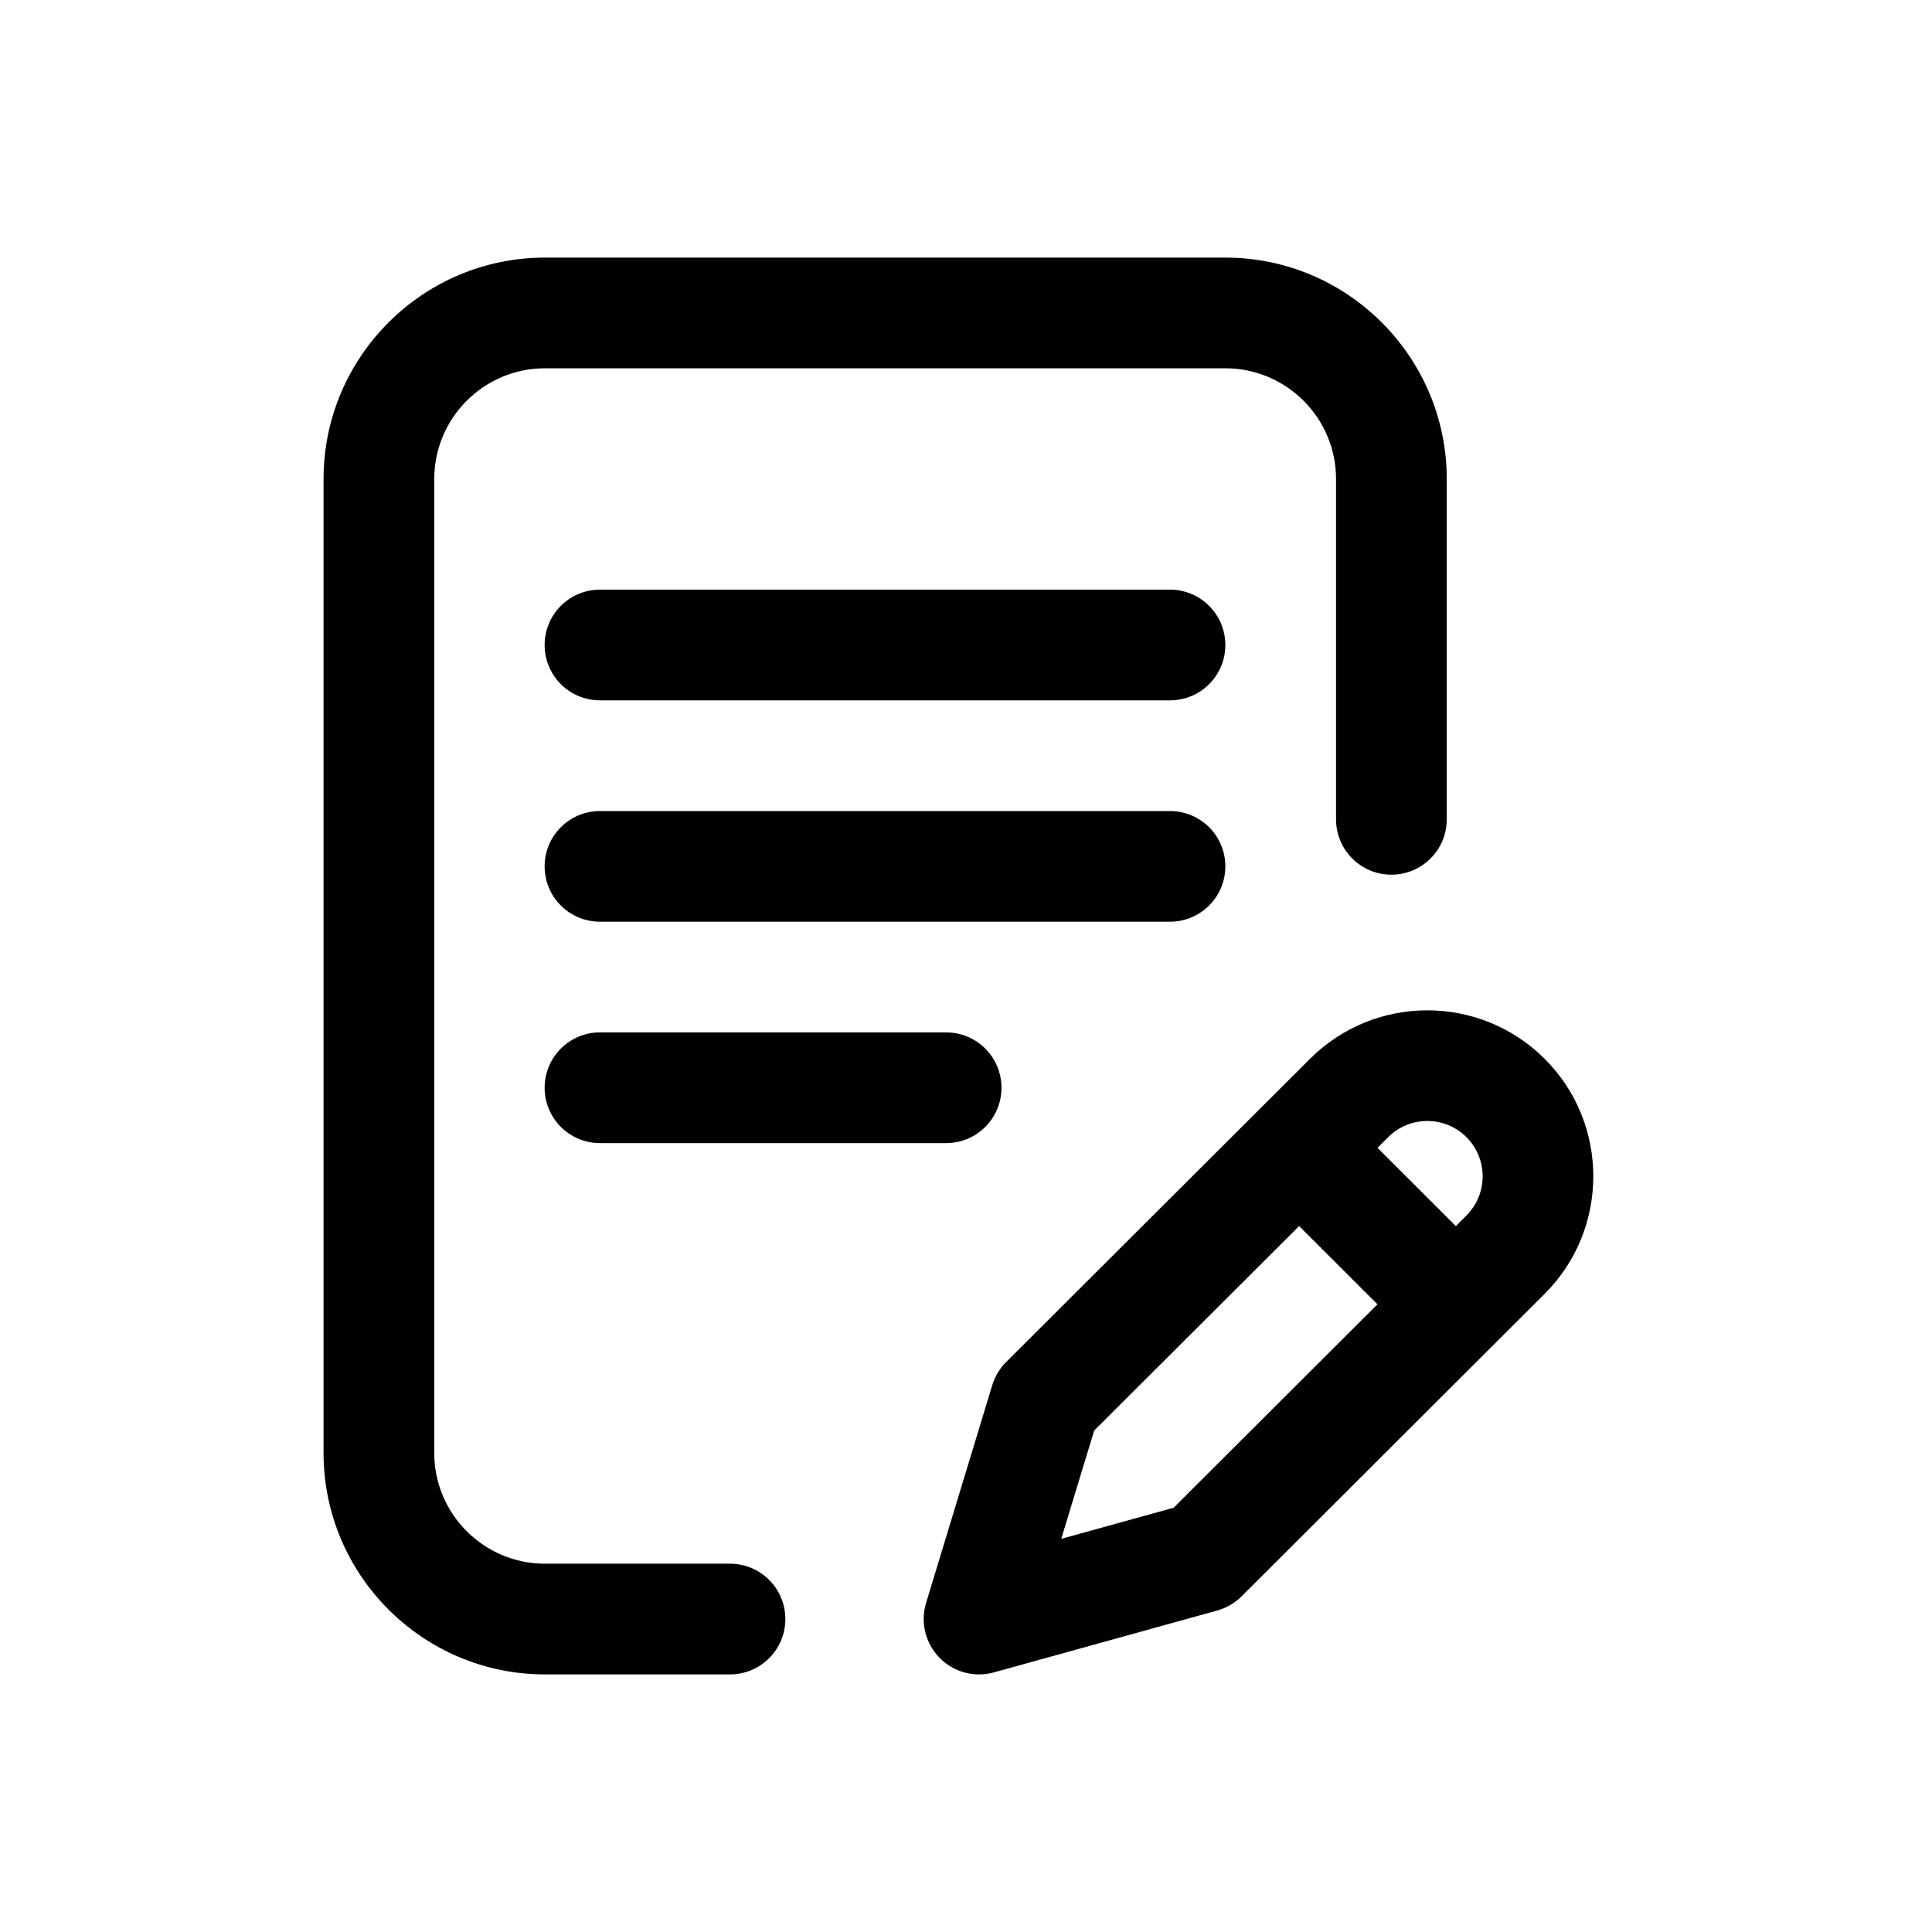
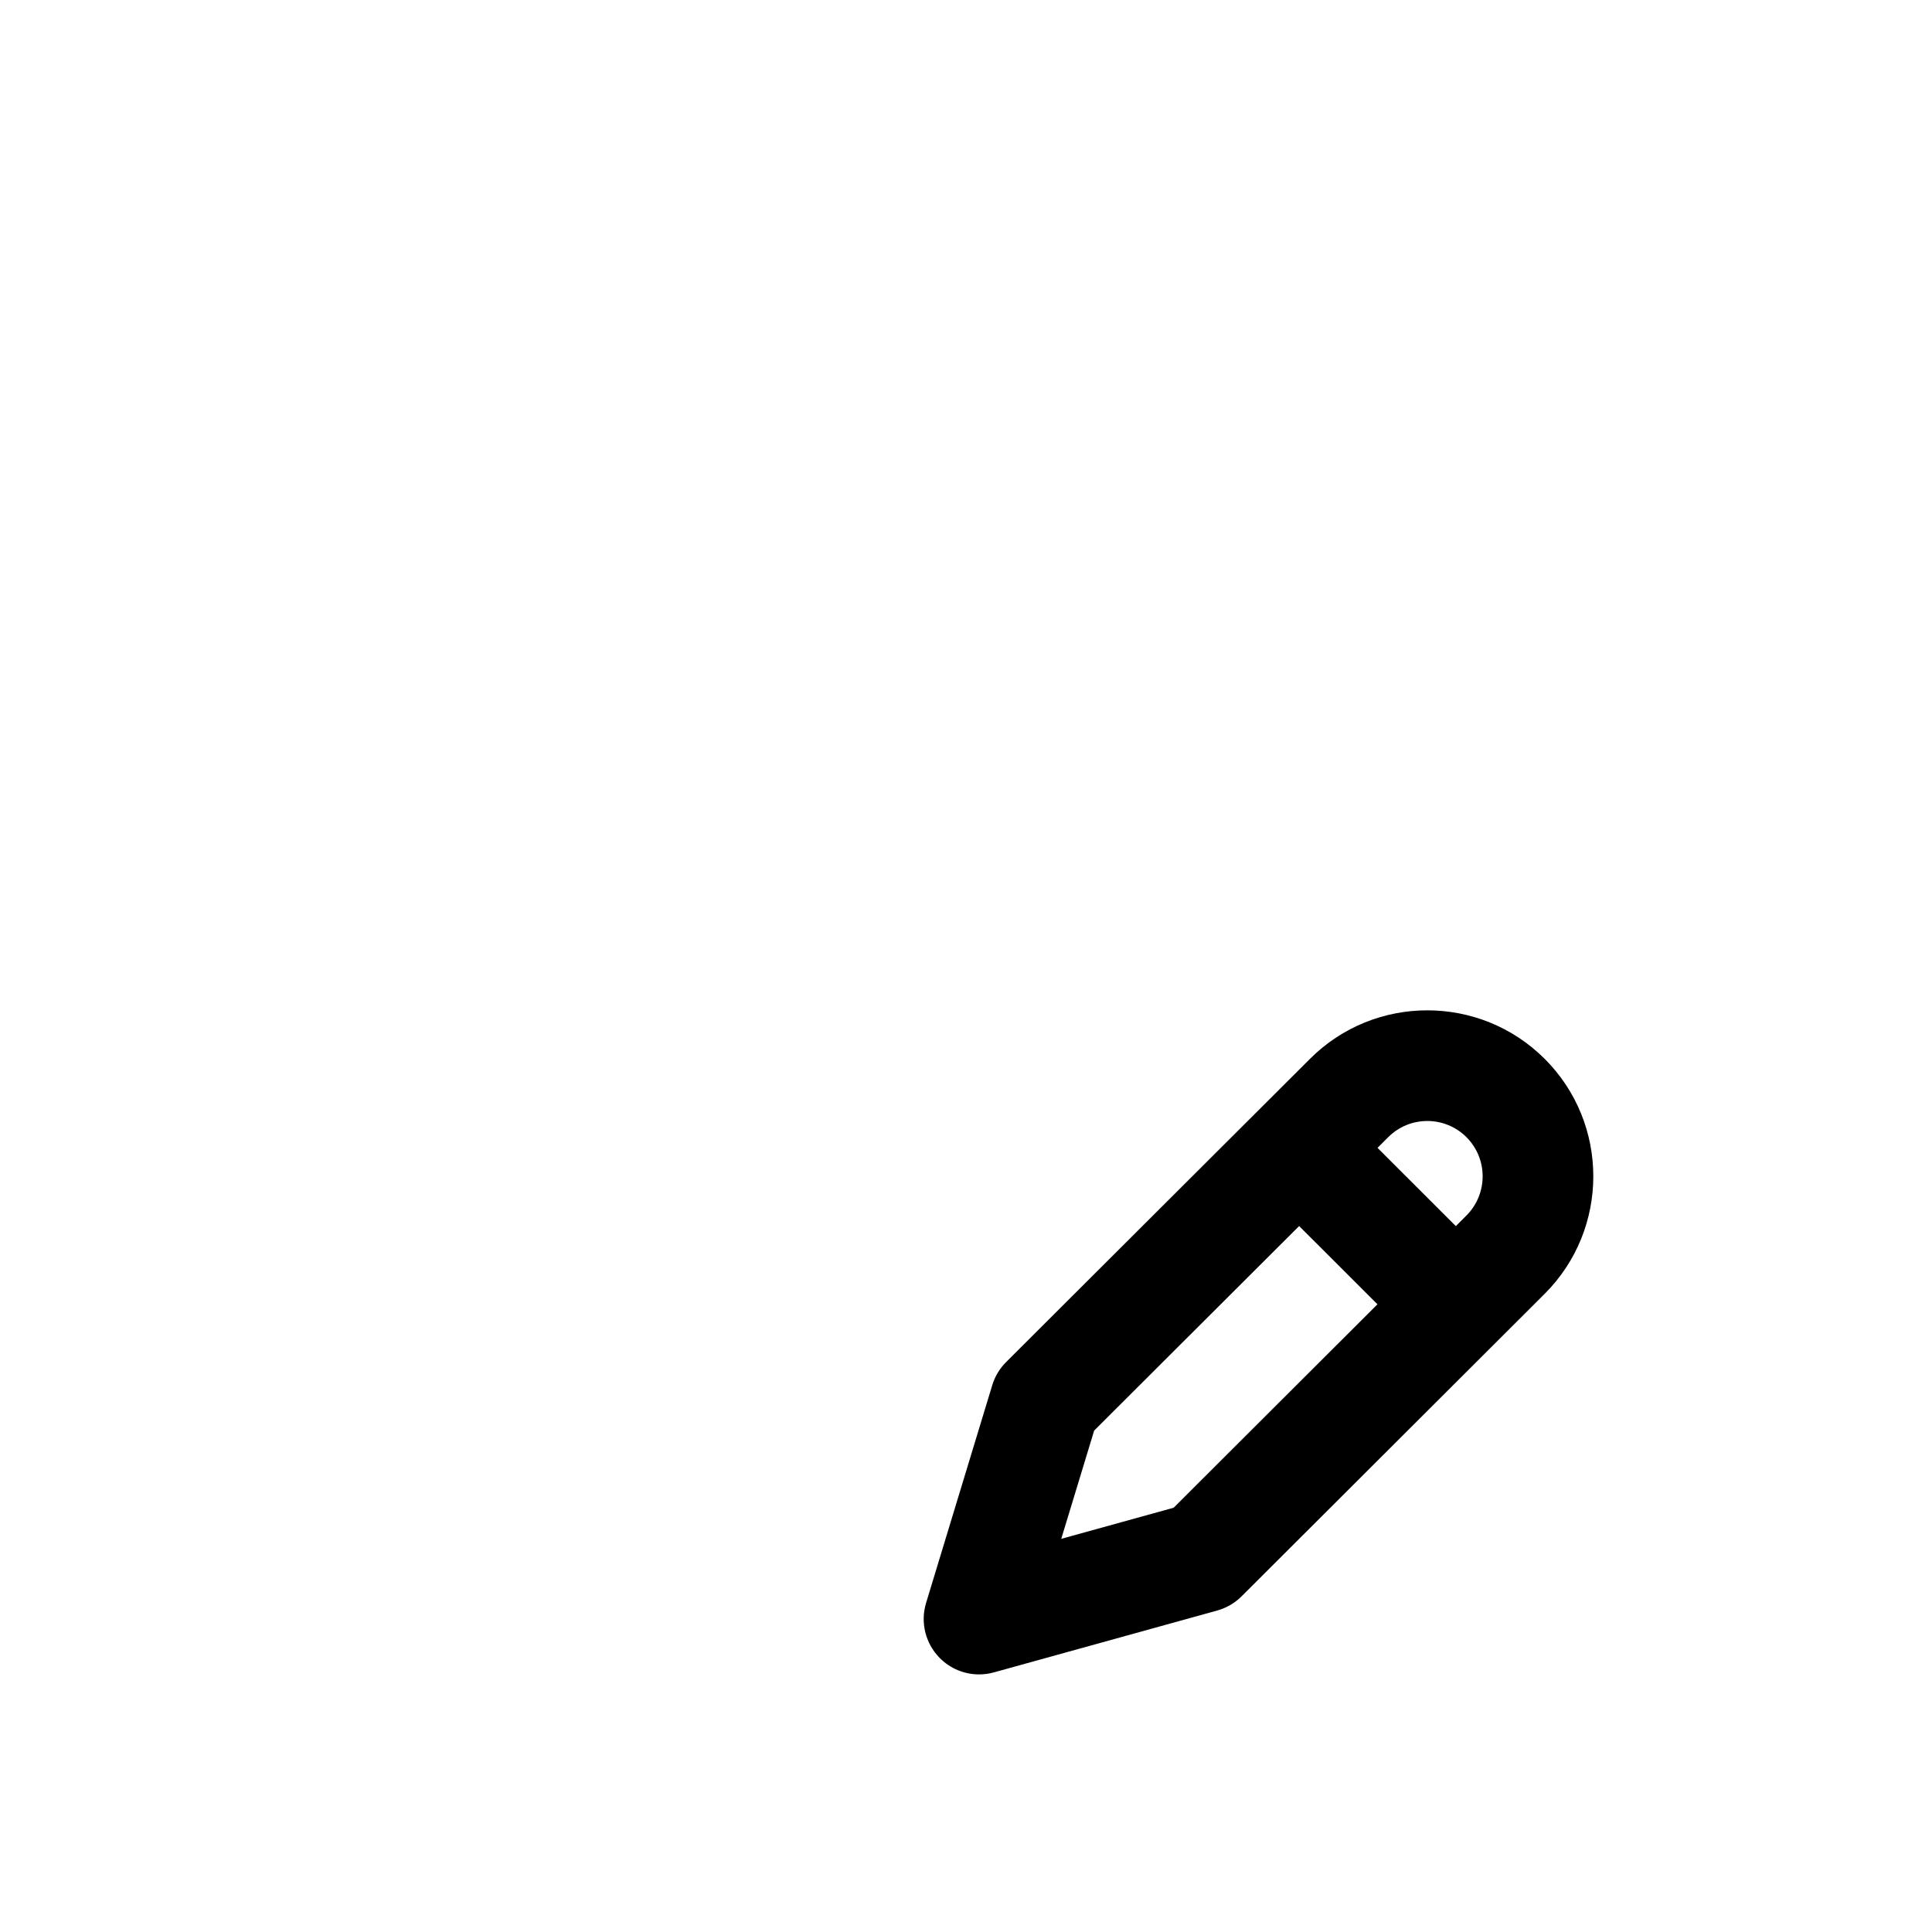
<svg xmlns="http://www.w3.org/2000/svg" width="30px" height="30px" viewBox="0 0 30 30" version="1.1">
  <title>icon/menu-signature</title>
  <g id="Page-1" stroke="none" stroke-width="1" fill="none" fill-rule="evenodd">
    <g id="Desktop-HD" transform="translate(-26, -224)">
      <g id="icon/menu-signature" transform="translate(26, 224)">
        <polygon id="Shape" points="0 0 30 0 30 30 0 30" />
        <g id="Group" transform="translate(5.024, 4)" fill="#000000" fill-rule="nonzero">
-           <path d="M14.003,9.453 C14.003,8.978 13.618,8.594 13.144,8.594 L4.292,8.594 C3.817,8.594 3.433,8.978 3.433,9.453 C3.433,9.928 3.817,10.312 4.292,10.312 L13.144,10.312 C13.618,10.312 14.003,9.928 14.003,9.453 Z" id="Path" />
-           <path d="M4.292,12.031 C3.817,12.031 3.433,12.416 3.433,12.891 C3.433,13.365 3.817,13.75 4.292,13.75 L9.668,13.75 C10.143,13.75 10.527,13.365 10.527,12.891 C10.527,12.416 10.143,12.031 9.668,12.031 L4.292,12.031 Z" id="Path" />
-           <path d="M6.312,20.281 L3.438,20.281 C2.49,20.281 1.719,19.51 1.719,18.562 L1.719,3.438 C1.719,2.49 2.49,1.719 3.438,1.719 L14.003,1.719 C14.951,1.719 15.722,2.49 15.722,3.438 L15.722,8.723 C15.722,9.197 16.107,9.582 16.581,9.582 C17.056,9.582 17.441,9.197 17.441,8.723 L17.441,3.438 C17.441,1.542 15.898,0 14.003,0 L3.438,0 C1.542,0 3.55271368e-15,1.542 3.55271368e-15,3.438 L3.55271368e-15,18.562 C3.55271368e-15,20.458 1.542,22 3.438,22 L6.312,22 C6.786,22 7.171,21.615 7.171,21.141 C7.171,20.666 6.786,20.281 6.312,20.281 Z" id="Path" />
          <path d="M18.963,12.443 C17.957,11.437 16.322,11.437 15.317,12.442 L10.599,17.15 C10.499,17.25 10.425,17.373 10.384,17.508 L9.356,20.891 C9.265,21.191 9.345,21.516 9.564,21.741 C9.728,21.909 9.95,22 10.179,22 C10.255,22 10.332,21.99 10.408,21.969 L13.877,21.008 C14.02,20.968 14.15,20.893 14.255,20.788 L18.963,16.089 C19.968,15.083 19.968,13.448 18.963,12.443 Z M13.2,19.412 L11.455,19.895 L11.966,18.214 L15.149,15.038 L16.365,16.253 L13.2,19.412 Z M17.748,14.873 L17.582,15.039 L16.366,13.824 L16.532,13.658 C16.867,13.323 17.412,13.323 17.747,13.658 C18.082,13.993 18.082,14.538 17.748,14.873 Z" id="Shape" />
-           <path d="M13.144,5.156 L4.292,5.156 C3.817,5.156 3.433,5.541 3.433,6.016 C3.433,6.49 3.817,6.875 4.292,6.875 L13.144,6.875 C13.618,6.875 14.003,6.49 14.003,6.016 C14.003,5.541 13.618,5.156 13.144,5.156 Z" id="Path" />
        </g>
      </g>
    </g>
  </g>
</svg>